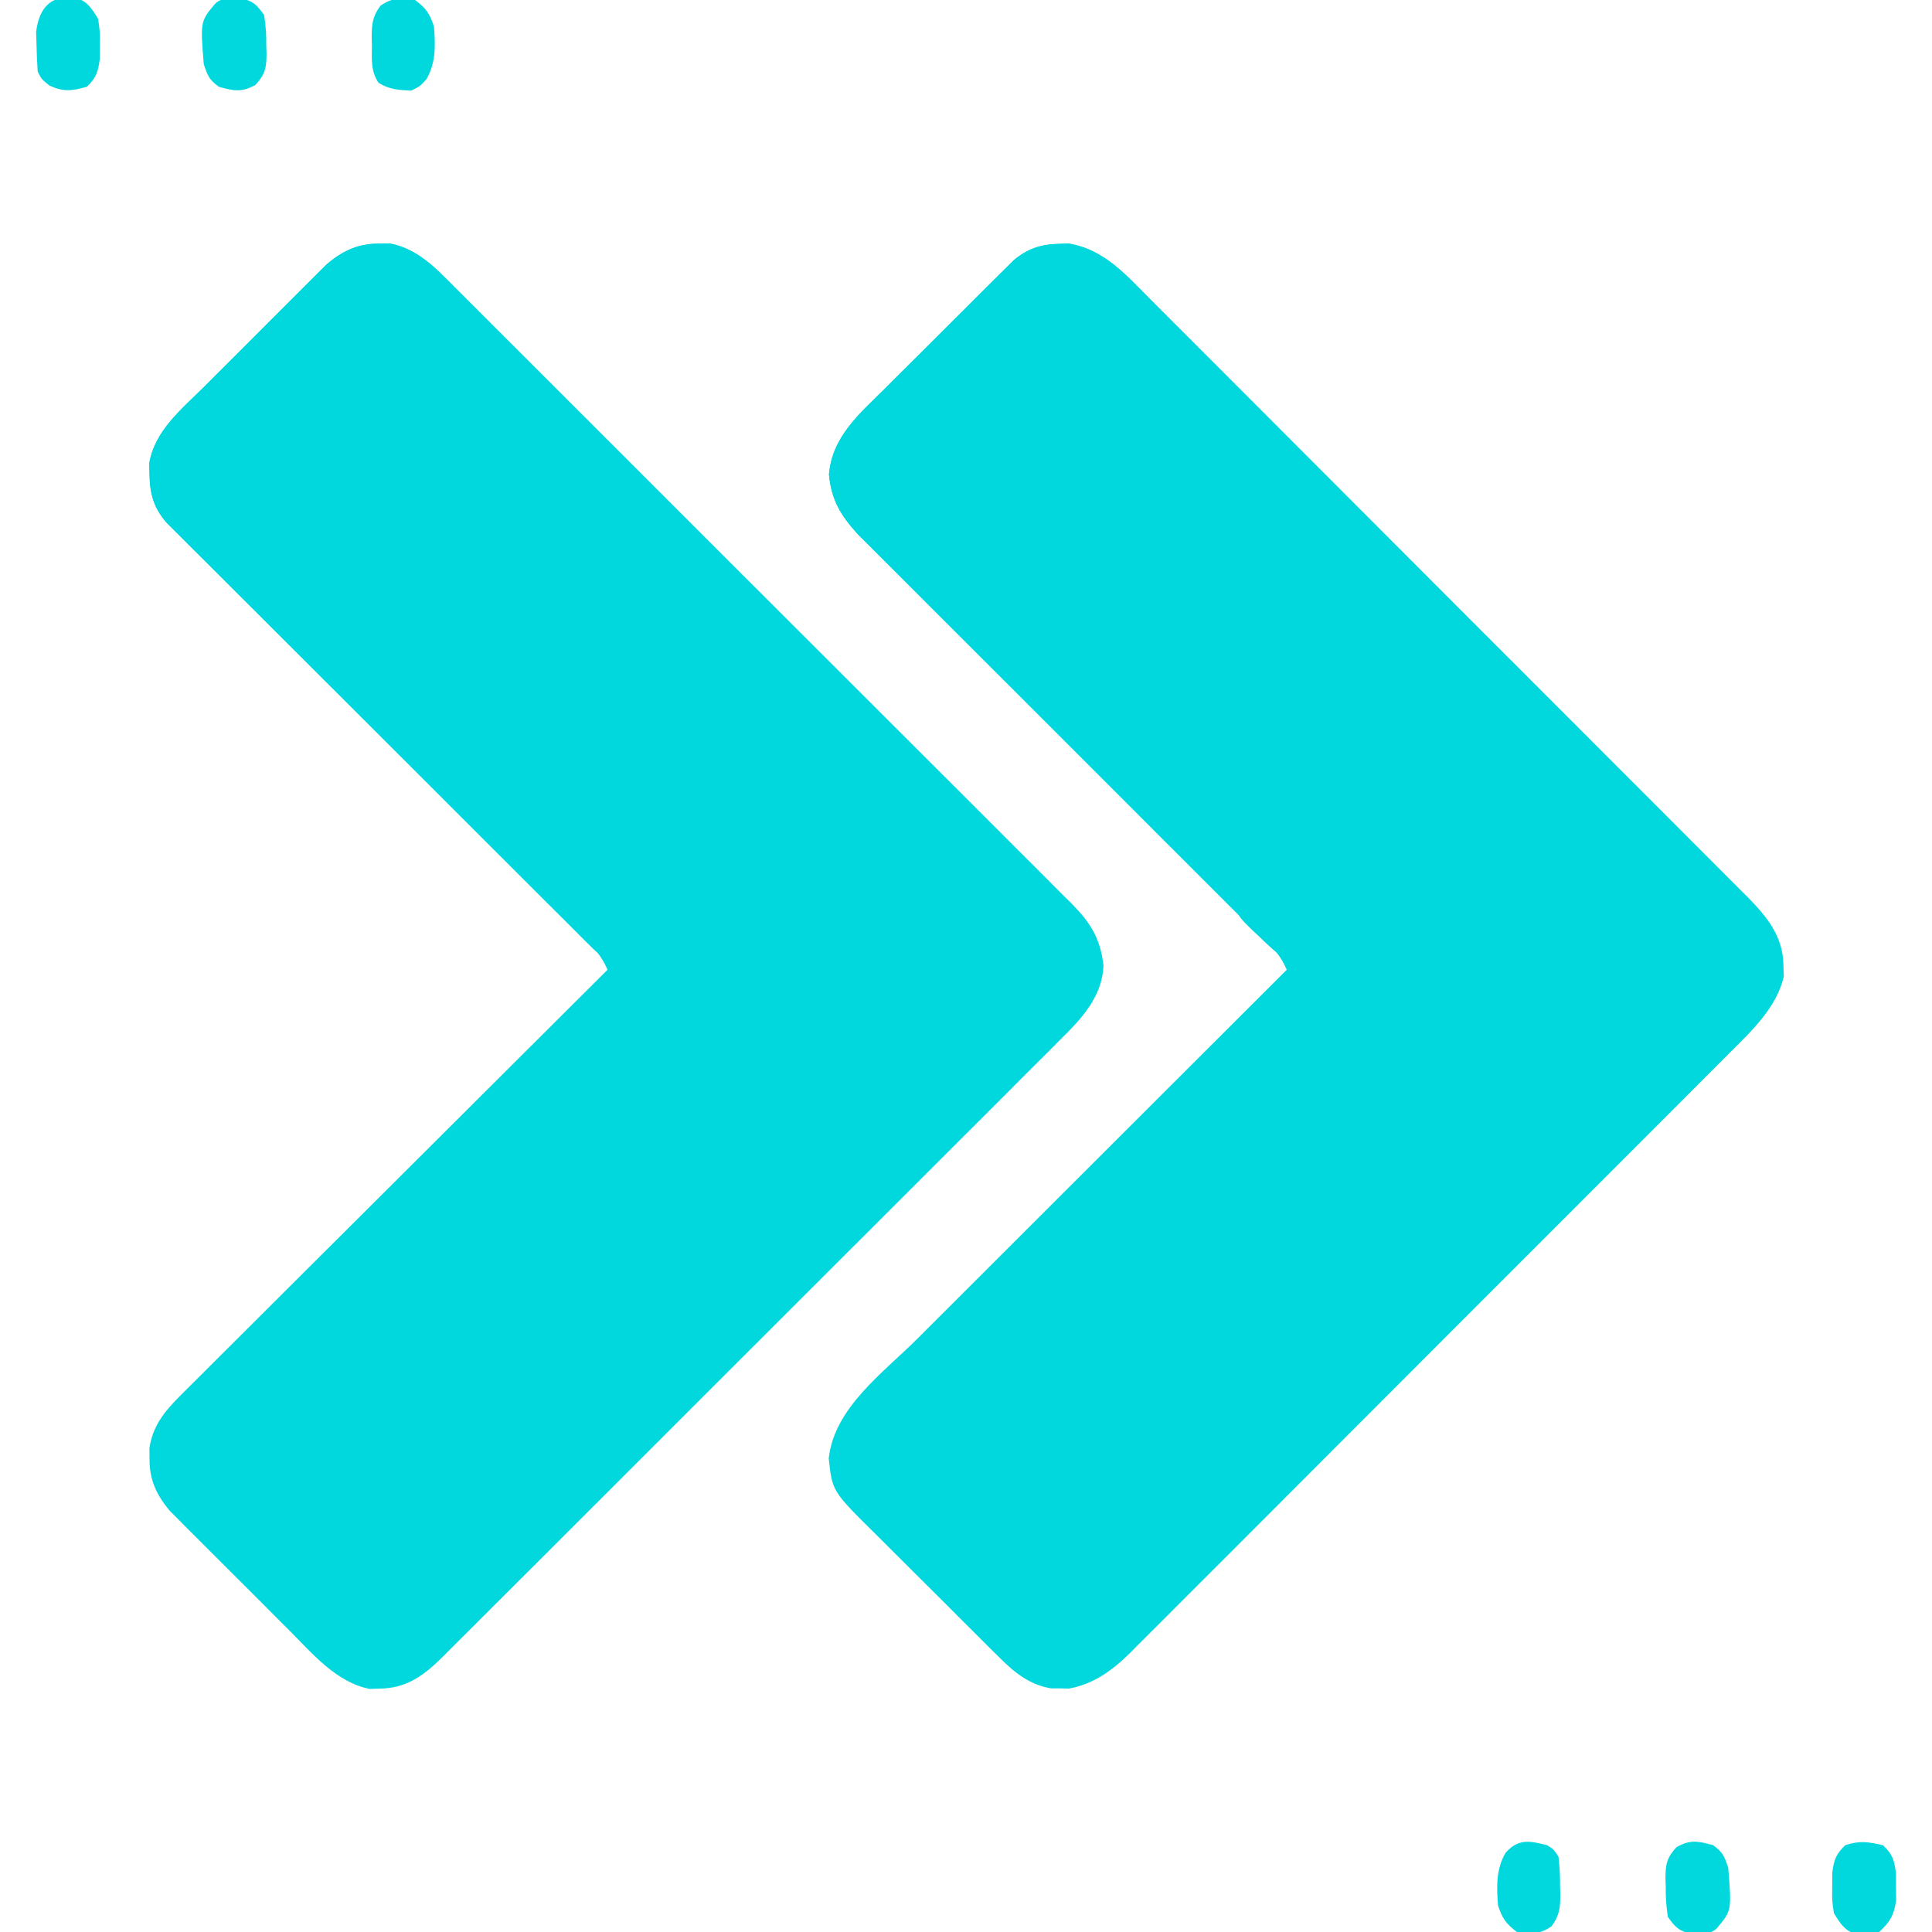
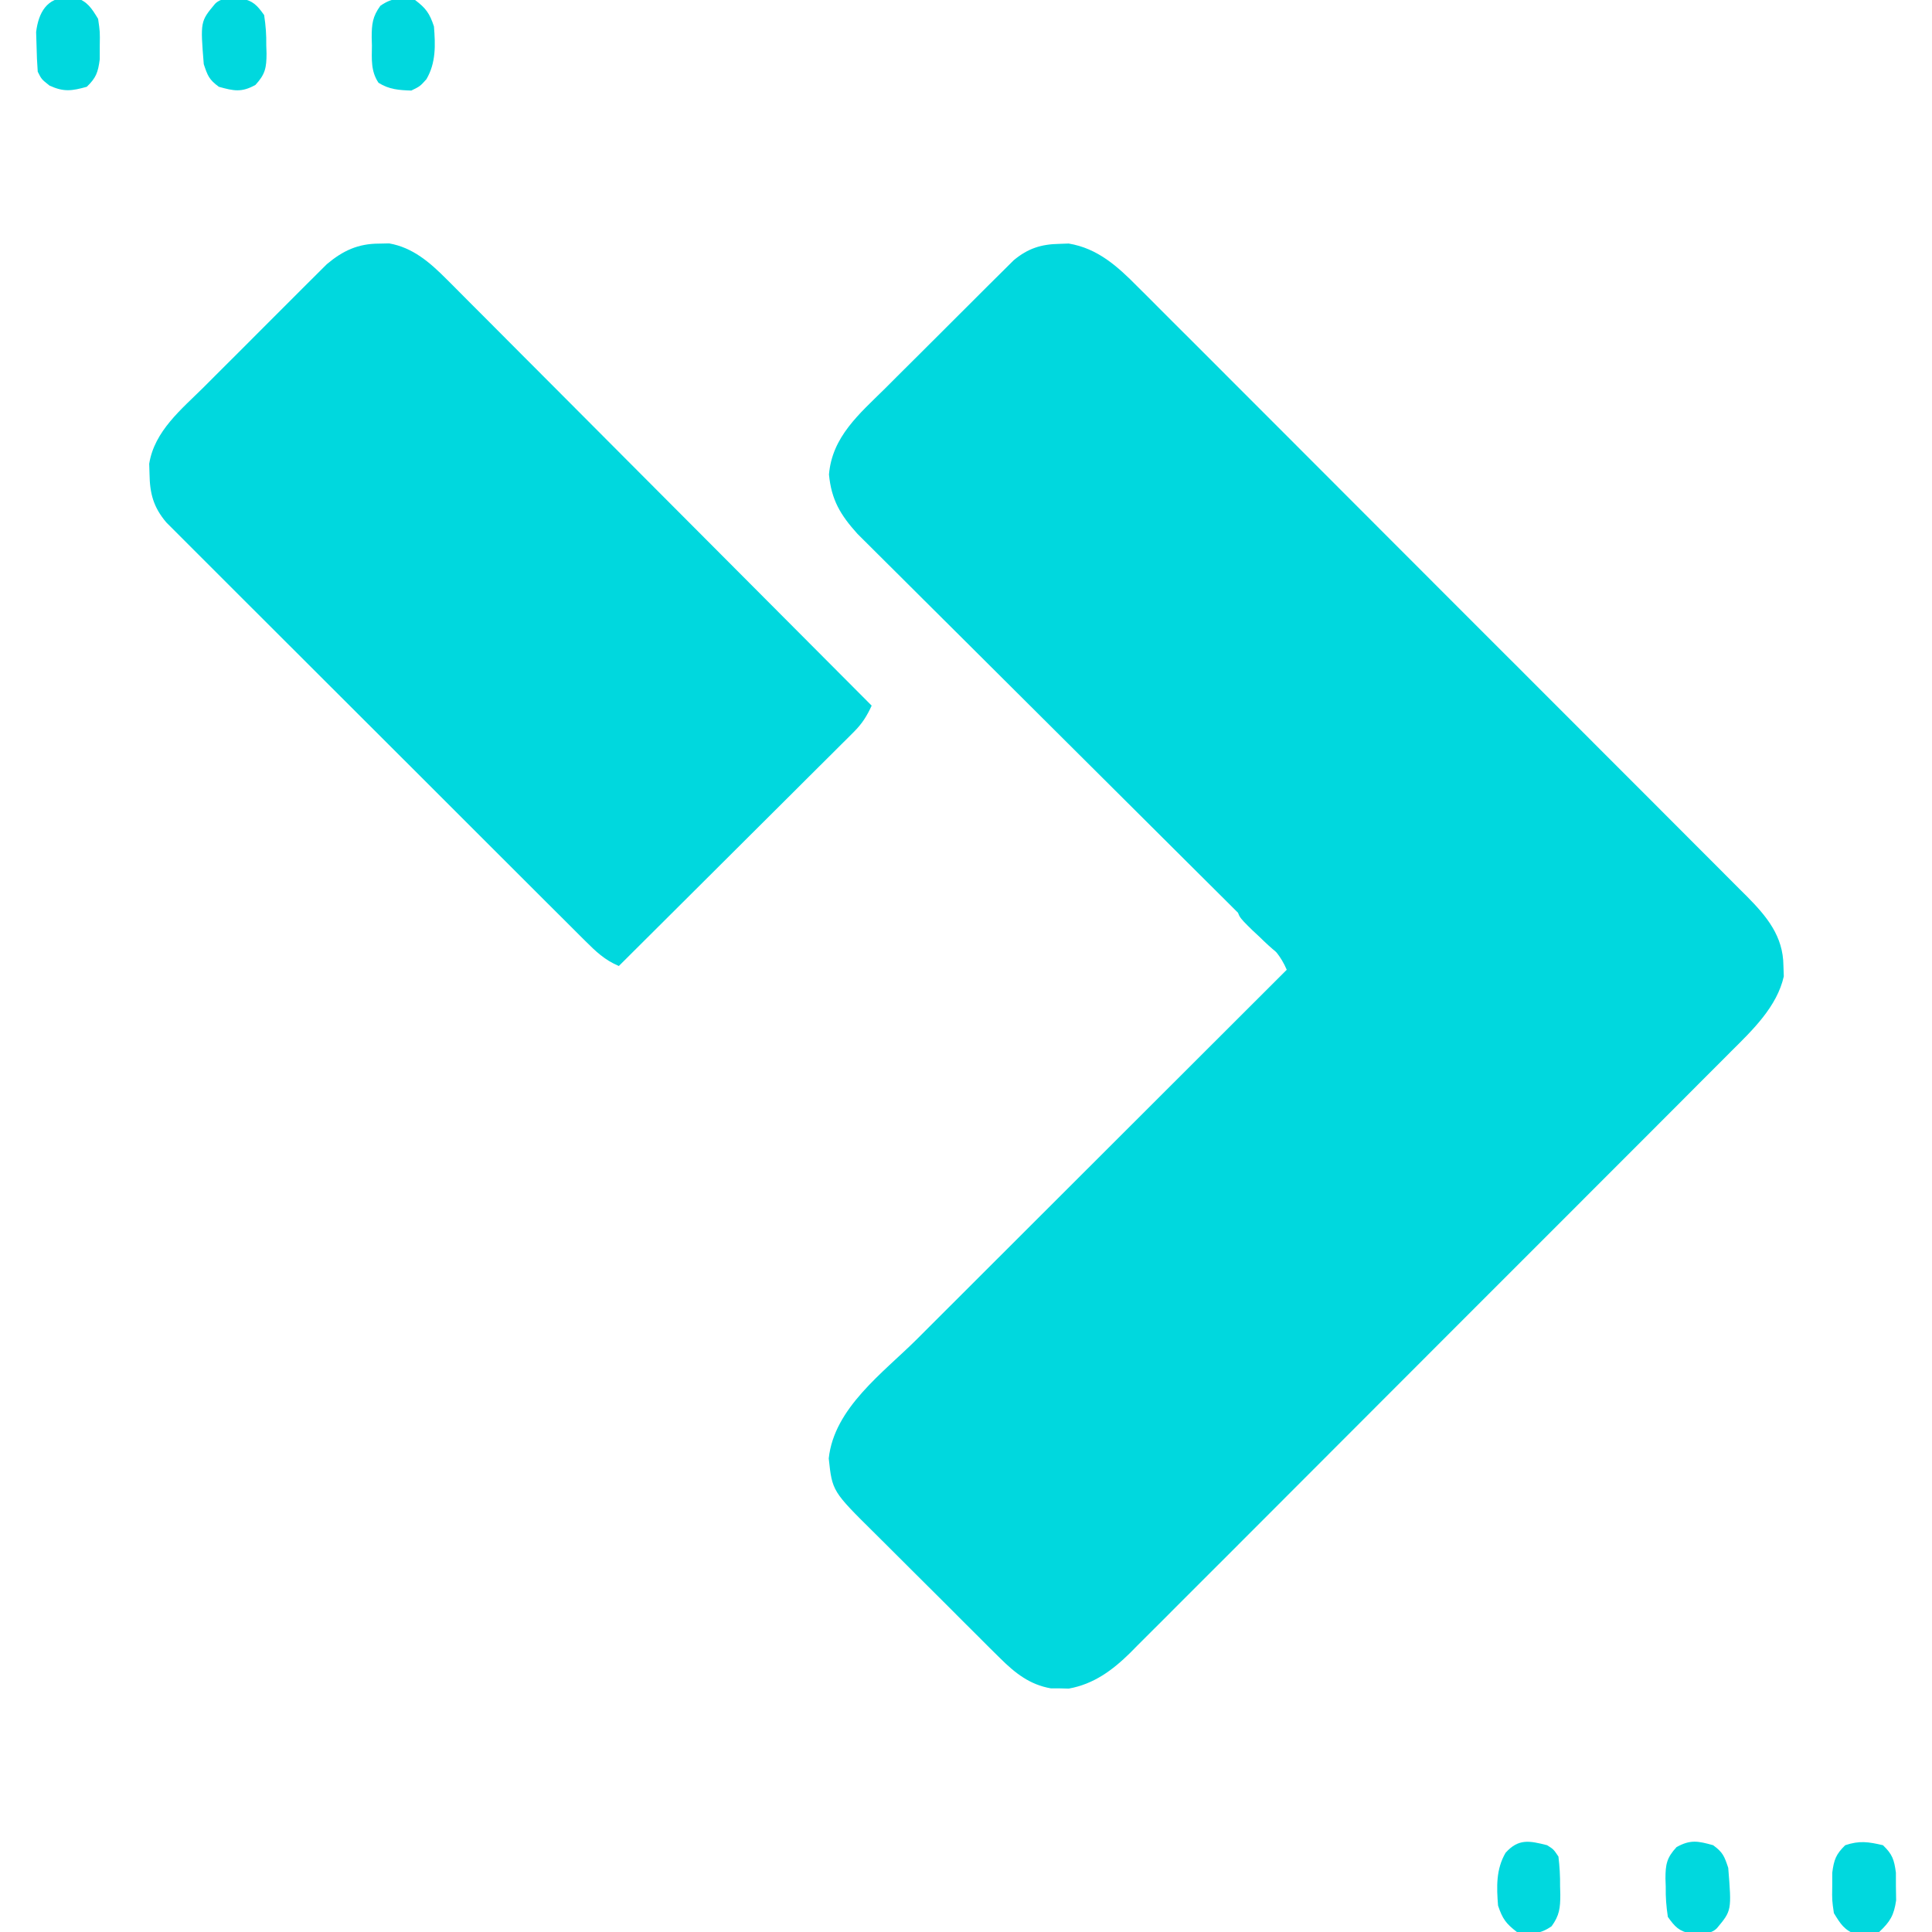
<svg xmlns="http://www.w3.org/2000/svg" version="1.1" width="512" height="512">
  <path d="M0 0 C1.185 -0.043 1.185 -0.043 2.395 -0.086 C10.111 1.188 15.41 6.018 20.728 11.415 C21.443 12.124 22.157 12.833 22.894 13.563 C25.274 15.93 27.639 18.31 30.005 20.691 C31.713 22.395 33.422 24.098 35.132 25.801 C39.284 29.941 43.427 34.09 47.565 38.243 C52.389 43.084 57.223 47.915 62.057 52.745 C70.684 61.366 79.301 69.997 87.912 78.633 C96.261 87.006 104.618 95.37 112.984 103.726 C122.104 112.834 131.218 121.946 140.325 131.067 C141.296 132.041 142.268 133.014 143.24 133.987 C143.718 134.466 144.196 134.945 144.688 135.438 C148.051 138.806 151.418 142.17 154.785 145.533 C159.32 150.062 163.846 154.6 168.368 159.143 C170.027 160.808 171.69 162.471 173.355 164.131 C175.629 166.399 177.893 168.675 180.155 170.954 C180.815 171.608 181.474 172.262 182.154 172.936 C187.382 178.236 191.749 183.452 191.812 191.25 C191.846 192.196 191.88 193.142 191.914 194.117 C190.13 202.116 183.654 208.349 177.99 213.96 C177.288 214.667 176.586 215.375 175.863 216.103 C173.531 218.45 171.188 220.786 168.844 223.122 C167.161 224.811 165.479 226.501 163.797 228.191 C159.714 232.289 155.624 236.381 151.531 240.469 C148.203 243.793 144.878 247.12 141.554 250.448 C141.08 250.923 140.606 251.398 140.117 251.888 C139.154 252.853 138.19 253.818 137.227 254.783 C128.207 263.816 119.178 272.84 110.146 281.861 C101.891 290.106 93.647 298.362 85.409 306.624 C76.937 315.121 68.458 323.61 59.97 332.091 C55.21 336.847 50.453 341.607 45.704 346.373 C41.239 350.853 36.765 355.323 32.284 359.786 C30.642 361.424 29.004 363.066 27.369 364.711 C25.135 366.958 22.889 369.193 20.639 371.425 C19.997 372.076 19.355 372.728 18.694 373.399 C13.992 378.025 9.039 381.682 2.43 382.871 C1.649 382.852 0.867 382.832 0.062 382.812 C-0.724 382.811 -1.51 382.81 -2.32 382.809 C-7.927 381.833 -11.812 378.753 -15.76 374.831 C-16.691 373.913 -17.622 372.995 -18.581 372.049 C-19.579 371.049 -20.577 370.048 -21.574 369.047 C-22.612 368.014 -23.65 366.981 -24.688 365.949 C-26.857 363.788 -29.021 361.622 -31.181 359.453 C-33.94 356.682 -36.714 353.928 -39.493 351.179 C-41.639 349.051 -43.775 346.914 -45.909 344.775 C-46.928 343.756 -47.949 342.74 -48.974 341.728 C-60.257 330.563 -60.257 330.563 -61.188 321.875 C-59.754 308.496 -46.783 299.198 -37.785 290.234 C-36.709 289.159 -35.634 288.083 -34.559 287.008 C-31.672 284.12 -28.781 281.235 -25.89 278.351 C-22.857 275.324 -19.827 272.295 -16.797 269.266 C-11.073 263.545 -5.346 257.826 0.382 252.108 C6.909 245.592 13.433 239.074 19.957 232.555 C33.364 219.159 46.775 205.766 60.188 192.375 C58.647 188.715 56.448 186.393 53.646 183.606 C53.182 183.142 52.717 182.677 52.239 182.198 C50.684 180.644 49.121 179.098 47.559 177.551 C46.442 176.438 45.325 175.324 44.208 174.209 C41.804 171.811 39.396 169.416 36.986 167.023 C33.173 163.238 29.369 159.445 25.565 155.65 C16.8 146.91 8.026 138.179 -0.749 129.449 C-8.786 121.452 -16.821 113.453 -24.848 105.447 C-28.627 101.677 -32.411 97.913 -36.2 94.152 C-38.558 91.808 -40.913 89.46 -43.267 87.11 C-44.357 86.024 -45.448 84.94 -46.542 83.857 C-48.038 82.375 -49.528 80.887 -51.017 79.397 C-51.851 78.568 -52.686 77.738 -53.546 76.882 C-58.131 71.811 -60.481 67.823 -61.125 61.125 C-60.29 51.111 -53.09 45.074 -46.316 38.383 C-45.28 37.346 -44.244 36.308 -43.208 35.27 C-41.047 33.107 -38.878 30.952 -36.705 28.801 C-33.924 26.049 -31.16 23.281 -28.4 20.509 C-26.267 18.369 -24.126 16.236 -21.984 14.106 C-20.961 13.088 -19.941 12.068 -18.923 11.046 C-17.5 9.62 -16.066 8.204 -14.631 6.79 C-13.819 5.983 -13.008 5.177 -12.171 4.346 C-8.403 1.197 -4.864 0.079 0 0 Z " fill="#00D8DE" transform="translate(280.812,64.625)" />
-   <path d="M0 0 C0.886 -0.019 1.771 -0.039 2.684 -0.059 C10.042 1.209 15.016 6.458 20.066 11.553 C21.15 12.629 21.15 12.629 22.255 13.726 C24.666 16.123 27.066 18.53 29.466 20.937 C31.195 22.661 32.925 24.384 34.656 26.106 C38.862 30.296 43.061 34.493 47.256 38.693 C50.666 42.107 54.079 45.519 57.494 48.928 C57.981 49.414 58.467 49.9 58.969 50.401 C59.957 51.388 60.946 52.375 61.935 53.362 C71.198 62.612 80.451 71.871 89.702 81.133 C98.161 89.602 106.632 98.059 115.108 106.512 C123.818 115.197 132.521 123.891 141.215 132.592 C146.094 137.474 150.976 142.353 155.865 147.225 C160.461 151.805 165.046 156.395 169.625 160.992 C171.307 162.678 172.992 164.36 174.681 166.039 C176.986 168.33 179.278 170.634 181.567 172.941 C182.574 173.934 182.574 173.934 183.601 174.946 C188.561 179.984 191.2 184.179 192 191.375 C191.622 199.707 186.087 205.495 180.44 211.061 C179.363 212.146 179.363 212.146 178.265 213.253 C175.868 215.663 173.458 218.059 171.047 220.454 C169.322 222.184 167.597 223.914 165.873 225.645 C161.681 229.849 157.481 234.044 153.275 238.234 C148.375 243.117 143.486 248.01 138.596 252.903 C129.871 261.635 121.136 270.356 112.395 279.072 C103.918 287.524 95.45 295.985 86.991 304.455 C77.771 313.686 68.547 322.913 59.314 332.131 C58.329 333.114 57.345 334.097 56.36 335.08 C55.876 335.564 55.391 336.048 54.892 336.546 C51.482 339.952 48.075 343.36 44.669 346.77 C40.085 351.36 35.492 355.942 30.895 360.518 C29.208 362.199 27.524 363.883 25.842 365.569 C23.548 367.87 21.245 370.16 18.939 372.449 C18.274 373.12 17.61 373.79 16.925 374.481 C11.979 379.36 7.41 382.853 0.188 382.938 C-1.123 382.984 -1.123 382.984 -2.461 383.031 C-11.308 381.267 -17.647 373.667 -23.738 367.535 C-24.706 366.57 -25.674 365.605 -26.642 364.64 C-28.658 362.629 -30.668 360.612 -32.675 358.591 C-35.238 356.011 -37.814 353.445 -40.395 350.882 C-42.392 348.896 -44.381 346.903 -46.368 344.908 C-47.773 343.501 -49.184 342.099 -50.594 340.698 C-51.449 339.833 -52.304 338.969 -53.185 338.078 C-53.936 337.325 -54.687 336.572 -55.46 335.796 C-59.055 331.509 -60.861 327.533 -60.812 321.938 C-60.82 321.04 -60.828 320.143 -60.836 319.219 C-59.985 313.276 -56.744 309.37 -52.597 305.236 C-51.87 304.506 -51.87 304.506 -51.129 303.761 C-49.515 302.141 -47.89 300.533 -46.265 298.924 C-45.101 297.762 -43.938 296.598 -42.776 295.434 C-39.626 292.283 -36.467 289.141 -33.306 286.002 C-30.001 282.716 -26.705 279.421 -23.408 276.128 C-17.167 269.896 -10.918 263.672 -4.666 257.45 C2.452 250.365 9.562 243.272 16.671 236.178 C31.292 221.588 45.924 207.009 60.562 192.438 C59.009 188.72 56.737 186.373 53.894 183.548 C53.177 182.832 53.177 182.832 52.445 182.101 C50.844 180.503 49.235 178.913 47.627 177.323 C46.477 176.178 45.327 175.033 44.178 173.887 C41.703 171.422 39.225 168.959 36.744 166.499 C32.823 162.61 28.909 158.712 24.997 154.812 C15.279 145.129 5.552 135.454 -4.18 125.784 C-11.744 118.269 -19.304 110.751 -26.854 103.222 C-30.742 99.345 -34.638 95.475 -38.538 91.61 C-40.963 89.205 -43.382 86.793 -45.799 84.379 C-46.921 83.261 -48.046 82.145 -49.173 81.033 C-50.712 79.513 -52.241 77.985 -53.769 76.454 C-55.056 75.174 -55.056 75.174 -56.37 73.869 C-59.773 69.867 -60.738 66.247 -60.812 61.062 C-60.841 60.168 -60.869 59.273 -60.898 58.352 C-59.527 49.678 -52.349 43.908 -46.414 38.016 C-45.425 37.024 -44.436 36.033 -43.448 35.04 C-41.383 32.971 -39.313 30.908 -37.239 28.848 C-34.591 26.217 -31.956 23.572 -29.325 20.923 C-27.288 18.876 -25.245 16.836 -23.199 14.798 C-22.225 13.826 -21.253 12.851 -20.283 11.875 C-18.925 10.508 -17.556 9.153 -16.186 7.798 C-15.412 7.026 -14.638 6.255 -13.84 5.46 C-9.581 1.875 -5.574 0.008 0 0 Z " fill="#00D8DE" transform="translate(100.438,64.562)" />
-   <path d="M0 0 C1.185 -0.043 1.185 -0.043 2.395 -0.086 C12.145 1.523 18.31 8.94 24.928 15.629 C26.091 16.79 27.254 17.95 28.419 19.109 C31.564 22.244 34.696 25.392 37.826 28.542 C41.105 31.839 44.395 35.125 47.684 38.413 C53.198 43.929 58.705 49.453 64.206 54.982 C70.573 61.38 76.95 67.768 83.334 74.15 C89.474 80.29 95.61 86.435 101.742 92.584 C104.352 95.201 106.965 97.818 109.579 100.433 C112.65 103.506 115.716 106.584 118.778 109.667 C119.906 110.8 121.034 111.931 122.165 113.06 C123.702 114.596 125.232 116.138 126.762 117.682 C127.621 118.545 128.481 119.408 129.367 120.297 C131.188 122.375 131.188 122.375 131.188 124.375 C129.926 125.616 129.926 125.616 128.057 127.137 C121.435 132.774 115.413 139.027 109.281 145.184 C107.948 146.519 106.614 147.854 105.28 149.189 C101.793 152.68 98.308 156.175 94.824 159.669 C91.26 163.244 87.692 166.816 84.125 170.389 C77.143 177.381 70.164 184.377 63.188 191.375 C59.515 189.83 57.172 187.611 54.368 184.809 C53.897 184.342 53.427 183.875 52.943 183.394 C51.37 181.829 49.805 180.258 48.24 178.687 C47.114 177.563 45.986 176.439 44.859 175.316 C41.799 172.265 38.744 169.207 35.692 166.148 C32.495 162.946 29.293 159.749 26.092 156.551 C20.715 151.178 15.343 145.8 9.972 140.42 C3.768 134.206 -2.442 127.998 -8.657 121.795 C-13.995 116.466 -19.329 111.133 -24.66 105.797 C-27.843 102.611 -31.027 99.427 -34.214 96.246 C-37.213 93.253 -40.207 90.255 -43.197 87.253 C-44.293 86.154 -45.391 85.057 -46.491 83.961 C-47.996 82.462 -49.495 80.956 -50.993 79.449 C-51.832 78.609 -52.671 77.769 -53.535 76.904 C-58.116 71.817 -60.48 67.834 -61.125 61.125 C-60.29 51.111 -53.09 45.074 -46.316 38.383 C-45.28 37.346 -44.244 36.308 -43.208 35.27 C-41.047 33.107 -38.878 30.952 -36.705 28.801 C-33.924 26.049 -31.16 23.281 -28.4 20.509 C-26.267 18.369 -24.126 16.236 -21.984 14.106 C-20.961 13.088 -19.941 12.068 -18.923 11.046 C-17.5 9.62 -16.066 8.204 -14.631 6.79 C-13.819 5.983 -13.008 5.177 -12.171 4.346 C-8.403 1.197 -4.864 0.079 0 0 Z " fill="#00D8DE" transform="translate(280.812,64.625)" />
  <path d="M0 0 C0.886 -0.019 1.771 -0.039 2.684 -0.059 C8.949 1.021 13.514 5.014 17.884 9.398 C18.372 9.884 18.86 10.369 19.362 10.869 C20.978 12.48 22.584 14.102 24.189 15.724 C25.352 16.887 26.516 18.051 27.68 19.213 C30.827 22.359 33.964 25.514 37.1 28.671 C40.383 31.973 43.675 35.266 46.965 38.56 C53.19 44.794 59.407 51.036 65.622 57.281 C72.699 64.392 79.785 71.494 86.872 78.596 C101.445 93.2 116.007 107.815 130.562 122.438 C129.298 125.201 128.005 127.244 125.854 129.386 C125.03 130.215 125.03 130.215 124.189 131.06 C123.288 131.95 123.288 131.95 122.369 132.858 C121.734 133.493 121.1 134.128 120.447 134.781 C118.352 136.875 116.25 138.961 114.148 141.047 C112.694 142.498 111.239 143.95 109.785 145.402 C105.959 149.22 102.127 153.033 98.294 156.844 C94.382 160.735 90.477 164.631 86.57 168.527 C78.907 176.17 71.237 183.806 63.562 191.438 C59.835 189.879 57.46 187.589 54.615 184.751 C54.131 184.271 53.647 183.791 53.149 183.296 C51.531 181.688 49.919 180.073 48.308 178.458 C47.149 177.303 45.989 176.148 44.828 174.994 C41.679 171.858 38.536 168.716 35.395 165.572 C32.773 162.948 30.147 160.327 27.522 157.707 C21.328 151.525 15.14 145.337 8.956 139.146 C2.574 132.758 -3.817 126.38 -10.212 120.006 C-15.702 114.533 -21.187 109.055 -26.666 103.572 C-29.939 100.298 -33.214 97.025 -36.495 93.758 C-39.58 90.686 -42.657 87.607 -45.729 84.522 C-46.858 83.391 -47.989 82.263 -49.123 81.137 C-50.67 79.6 -52.208 78.054 -53.744 76.505 C-54.607 75.642 -55.47 74.779 -56.36 73.89 C-59.763 69.873 -60.738 66.26 -60.812 61.062 C-60.841 60.168 -60.869 59.273 -60.898 58.352 C-59.527 49.678 -52.349 43.908 -46.414 38.016 C-45.425 37.024 -44.436 36.033 -43.448 35.04 C-41.383 32.971 -39.313 30.908 -37.239 28.848 C-34.591 26.217 -31.956 23.572 -29.325 20.923 C-27.288 18.876 -25.245 16.836 -23.199 14.798 C-22.225 13.826 -21.253 12.851 -20.283 11.875 C-18.925 10.508 -17.556 9.153 -16.186 7.798 C-15.412 7.026 -14.638 6.255 -13.84 5.46 C-9.581 1.875 -5.574 0.008 0 0 Z " fill="#00D8DE" transform="translate(100.438,64.562)" />
  <path d="M0 0 C3.419 0.445 5.047 1.671 7.453 4.09 C8.072 4.709 8.691 5.329 9.328 5.967 C10.279 6.942 10.279 6.942 11.25 7.938 C12.225 8.907 12.225 8.907 13.219 9.896 C18 14.733 18 14.733 18 17 C16.739 18.241 16.739 18.241 14.869 19.762 C8.248 25.399 2.225 31.652 -3.906 37.809 C-5.24 39.144 -6.574 40.479 -7.908 41.814 C-11.395 45.305 -14.879 48.8 -18.363 52.294 C-21.928 55.869 -25.495 59.441 -29.062 63.014 C-36.044 70.006 -43.023 77.002 -50 84 C-54.181 81.973 -57.014 79.424 -60.312 76.188 C-61.157 75.405 -61.157 75.405 -62.018 74.607 C-65.992 70.711 -65.992 70.711 -66.025 67.719 C-64.535 63.766 -61.955 61.389 -58.983 58.45 C-58.355 57.813 -57.728 57.177 -57.081 56.521 C-55.006 54.423 -52.916 52.34 -50.824 50.258 C-49.377 48.806 -47.931 47.353 -46.485 45.9 C-43.455 42.859 -40.417 39.825 -37.373 36.797 C-33.467 32.908 -29.582 28.999 -25.702 25.084 C-22.721 22.081 -19.728 19.09 -16.732 16.102 C-15.294 14.665 -13.86 13.224 -12.43 11.779 C-10.433 9.765 -8.422 7.768 -6.405 5.774 C-5.813 5.17 -5.221 4.567 -4.612 3.945 C-2.942 2.314 -2.942 2.314 0 0 Z " fill="#00D8DE" transform="translate(394,172)" />
-   <path d="M0 0 C2.906 1.396 4.971 2.731 7.234 5.039 C7.808 5.619 8.382 6.199 8.973 6.797 C9.559 7.4 10.146 8.003 10.75 8.625 C11.352 9.236 11.954 9.847 12.574 10.477 C14.054 11.98 15.528 13.489 17 15 C15.326 19.368 12.065 22.201 8.806 25.421 C8.172 26.055 7.538 26.69 6.884 27.344 C4.789 29.437 2.688 31.523 0.586 33.609 C-0.869 35.061 -2.323 36.512 -3.777 37.964 C-7.604 41.783 -11.436 45.595 -15.269 49.406 C-19.18 53.297 -23.086 57.194 -26.992 61.09 C-34.656 68.732 -42.326 76.368 -50 84 C-52.906 82.604 -54.971 81.269 -57.234 78.961 C-57.808 78.381 -58.382 77.801 -58.973 77.203 C-59.559 76.6 -60.146 75.997 -60.75 75.375 C-61.352 74.764 -61.954 74.153 -62.574 73.523 C-64.054 72.02 -65.528 70.511 -67 69 C-65.326 64.632 -62.065 61.799 -58.806 58.579 C-58.172 57.945 -57.538 57.31 -56.884 56.656 C-54.789 54.563 -52.688 52.477 -50.586 50.391 C-49.131 48.939 -47.677 47.488 -46.223 46.036 C-42.396 42.217 -38.564 38.405 -34.731 34.594 C-30.82 30.703 -26.914 26.806 -23.008 22.91 C-15.344 15.268 -7.674 7.632 0 0 Z " fill="#00D8DE" transform="translate(214,172)" />
  <path d="M0 0 C2.497 2.387 2.977 3.824 3.434 7.277 C3.436 9.089 3.436 9.089 3.438 10.938 C3.467 12.745 3.467 12.745 3.496 14.59 C2.914 18.592 1.923 20.241 -1 23 C-3 23.664 -3 23.664 -5 23.625 C-5.66 23.638 -6.32 23.651 -7 23.664 C-10.199 22.602 -11.266 20.831 -13 18 C-13.496 14.59 -13.496 14.59 -13.438 10.938 C-13.436 9.73 -13.435 8.522 -13.434 7.277 C-12.977 3.826 -12.459 2.413 -10 0 C-6.205 -1.265 -3.876 -0.9 0 0 Z " fill="#00D8DE" transform="translate(499,489)" />
  <path d="M0 0 C2.585 1.895 2.963 2.888 4 6 C4.91 17.308 4.91 17.308 1 22 C-0.85 23.85 -3.425 23.291 -5.895 23.426 C-9.075 22.783 -10.12 21.629 -12 19 C-12.428 16.165 -12.606 13.823 -12.562 11 C-12.586 10.288 -12.61 9.577 -12.635 8.844 C-12.624 5.033 -12.304 3.329 -9.691 0.496 C-6.022 -1.544 -3.985 -1.107 0 0 Z " fill="#00D8DE" transform="translate(454,489)" />
  <path d="M0 0 C3.181 0.643 4.226 1.797 6.105 4.426 C6.534 7.261 6.711 9.602 6.668 12.426 C6.692 13.137 6.716 13.849 6.74 14.582 C6.73 18.392 6.409 20.096 3.797 22.93 C0.128 24.969 -1.91 24.533 -5.895 23.426 C-8.479 21.53 -8.857 20.538 -9.895 17.426 C-10.805 6.118 -10.805 6.118 -6.895 1.426 C-5.044 -0.425 -2.47 0.134 0 0 Z " fill="#00D8DE" transform="translate(63.895,-0.426)" />
  <path d="M0 0 C0.66 -0.013 1.32 -0.026 2 -0.039 C5.199 1.023 6.266 2.794 8 5.625 C8.496 9.035 8.496 9.035 8.438 12.688 C8.436 13.895 8.435 15.103 8.434 16.348 C7.977 19.802 7.484 21.227 5 23.625 C1.027 24.729 -1.09 25.04 -4.875 23.312 C-7 21.625 -7 21.625 -8 19.625 C-8.175 17.359 -8.267 15.085 -8.312 12.812 C-8.35 11.589 -8.387 10.366 -8.426 9.105 C-7.805 4.029 -5.577 -0.109 0 0 Z " fill="#00D8DE" transform="translate(18,-0.625)" />
  <path d="M0 0 C1.688 1.059 1.688 1.059 3 3 C3.326 5.745 3.464 8.197 3.438 10.938 C3.467 12.012 3.467 12.012 3.498 13.107 C3.495 16.596 3.273 18.627 1.191 21.473 C-2.019 23.71 -4.184 23.545 -8 23 C-10.907 20.781 -11.84 19.481 -13 16 C-13.396 11.087 -13.562 6.355 -11 2 C-7.593 -1.786 -4.721 -1.202 0 0 Z " fill="#00D8DE" transform="translate(410,489)" />
  <path d="M0 0 C2.907 2.219 3.84 3.519 5 7 C5.396 11.913 5.562 16.645 3 21 C1.312 22.875 1.312 22.875 -1 24 C-4.301 23.884 -6.85 23.721 -9.688 21.941 C-11.762 18.873 -11.473 15.636 -11.438 12.062 C-11.467 10.988 -11.467 10.988 -11.498 9.893 C-11.495 6.404 -11.273 4.373 -9.191 1.527 C-5.981 -0.71 -3.816 -0.545 0 0 Z " fill="#00D8DE" transform="translate(110,0)" />
</svg>